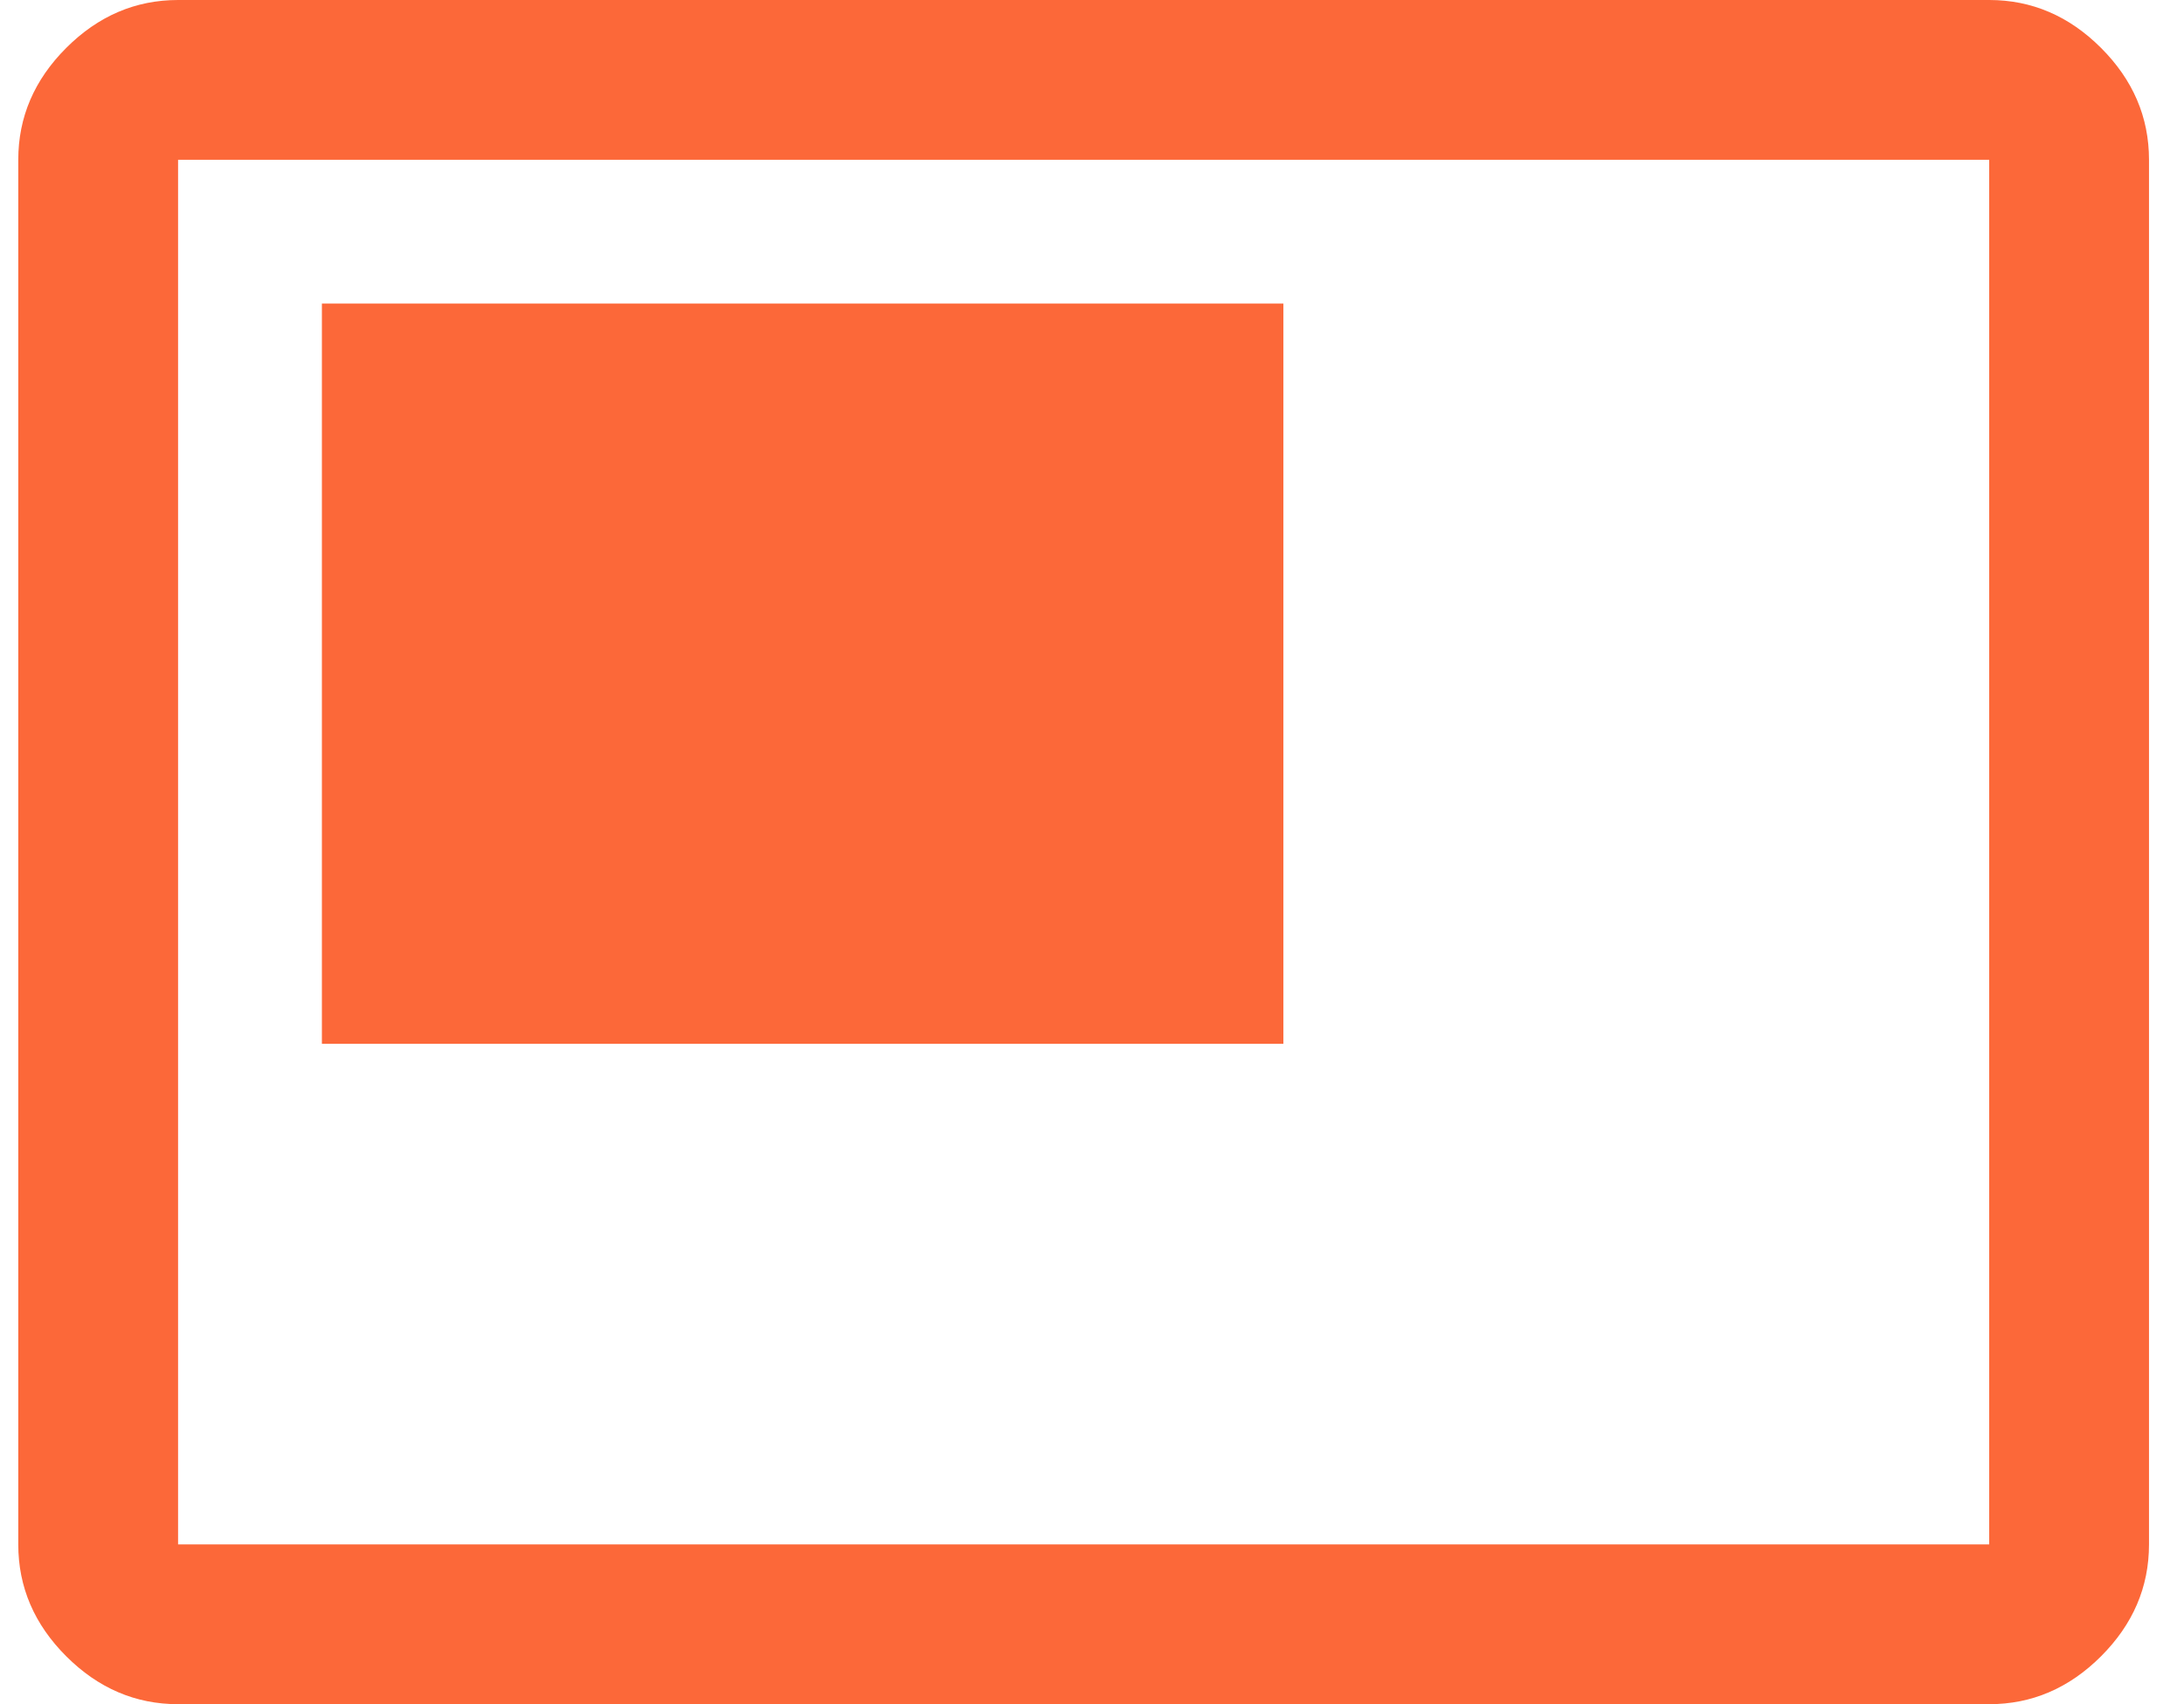
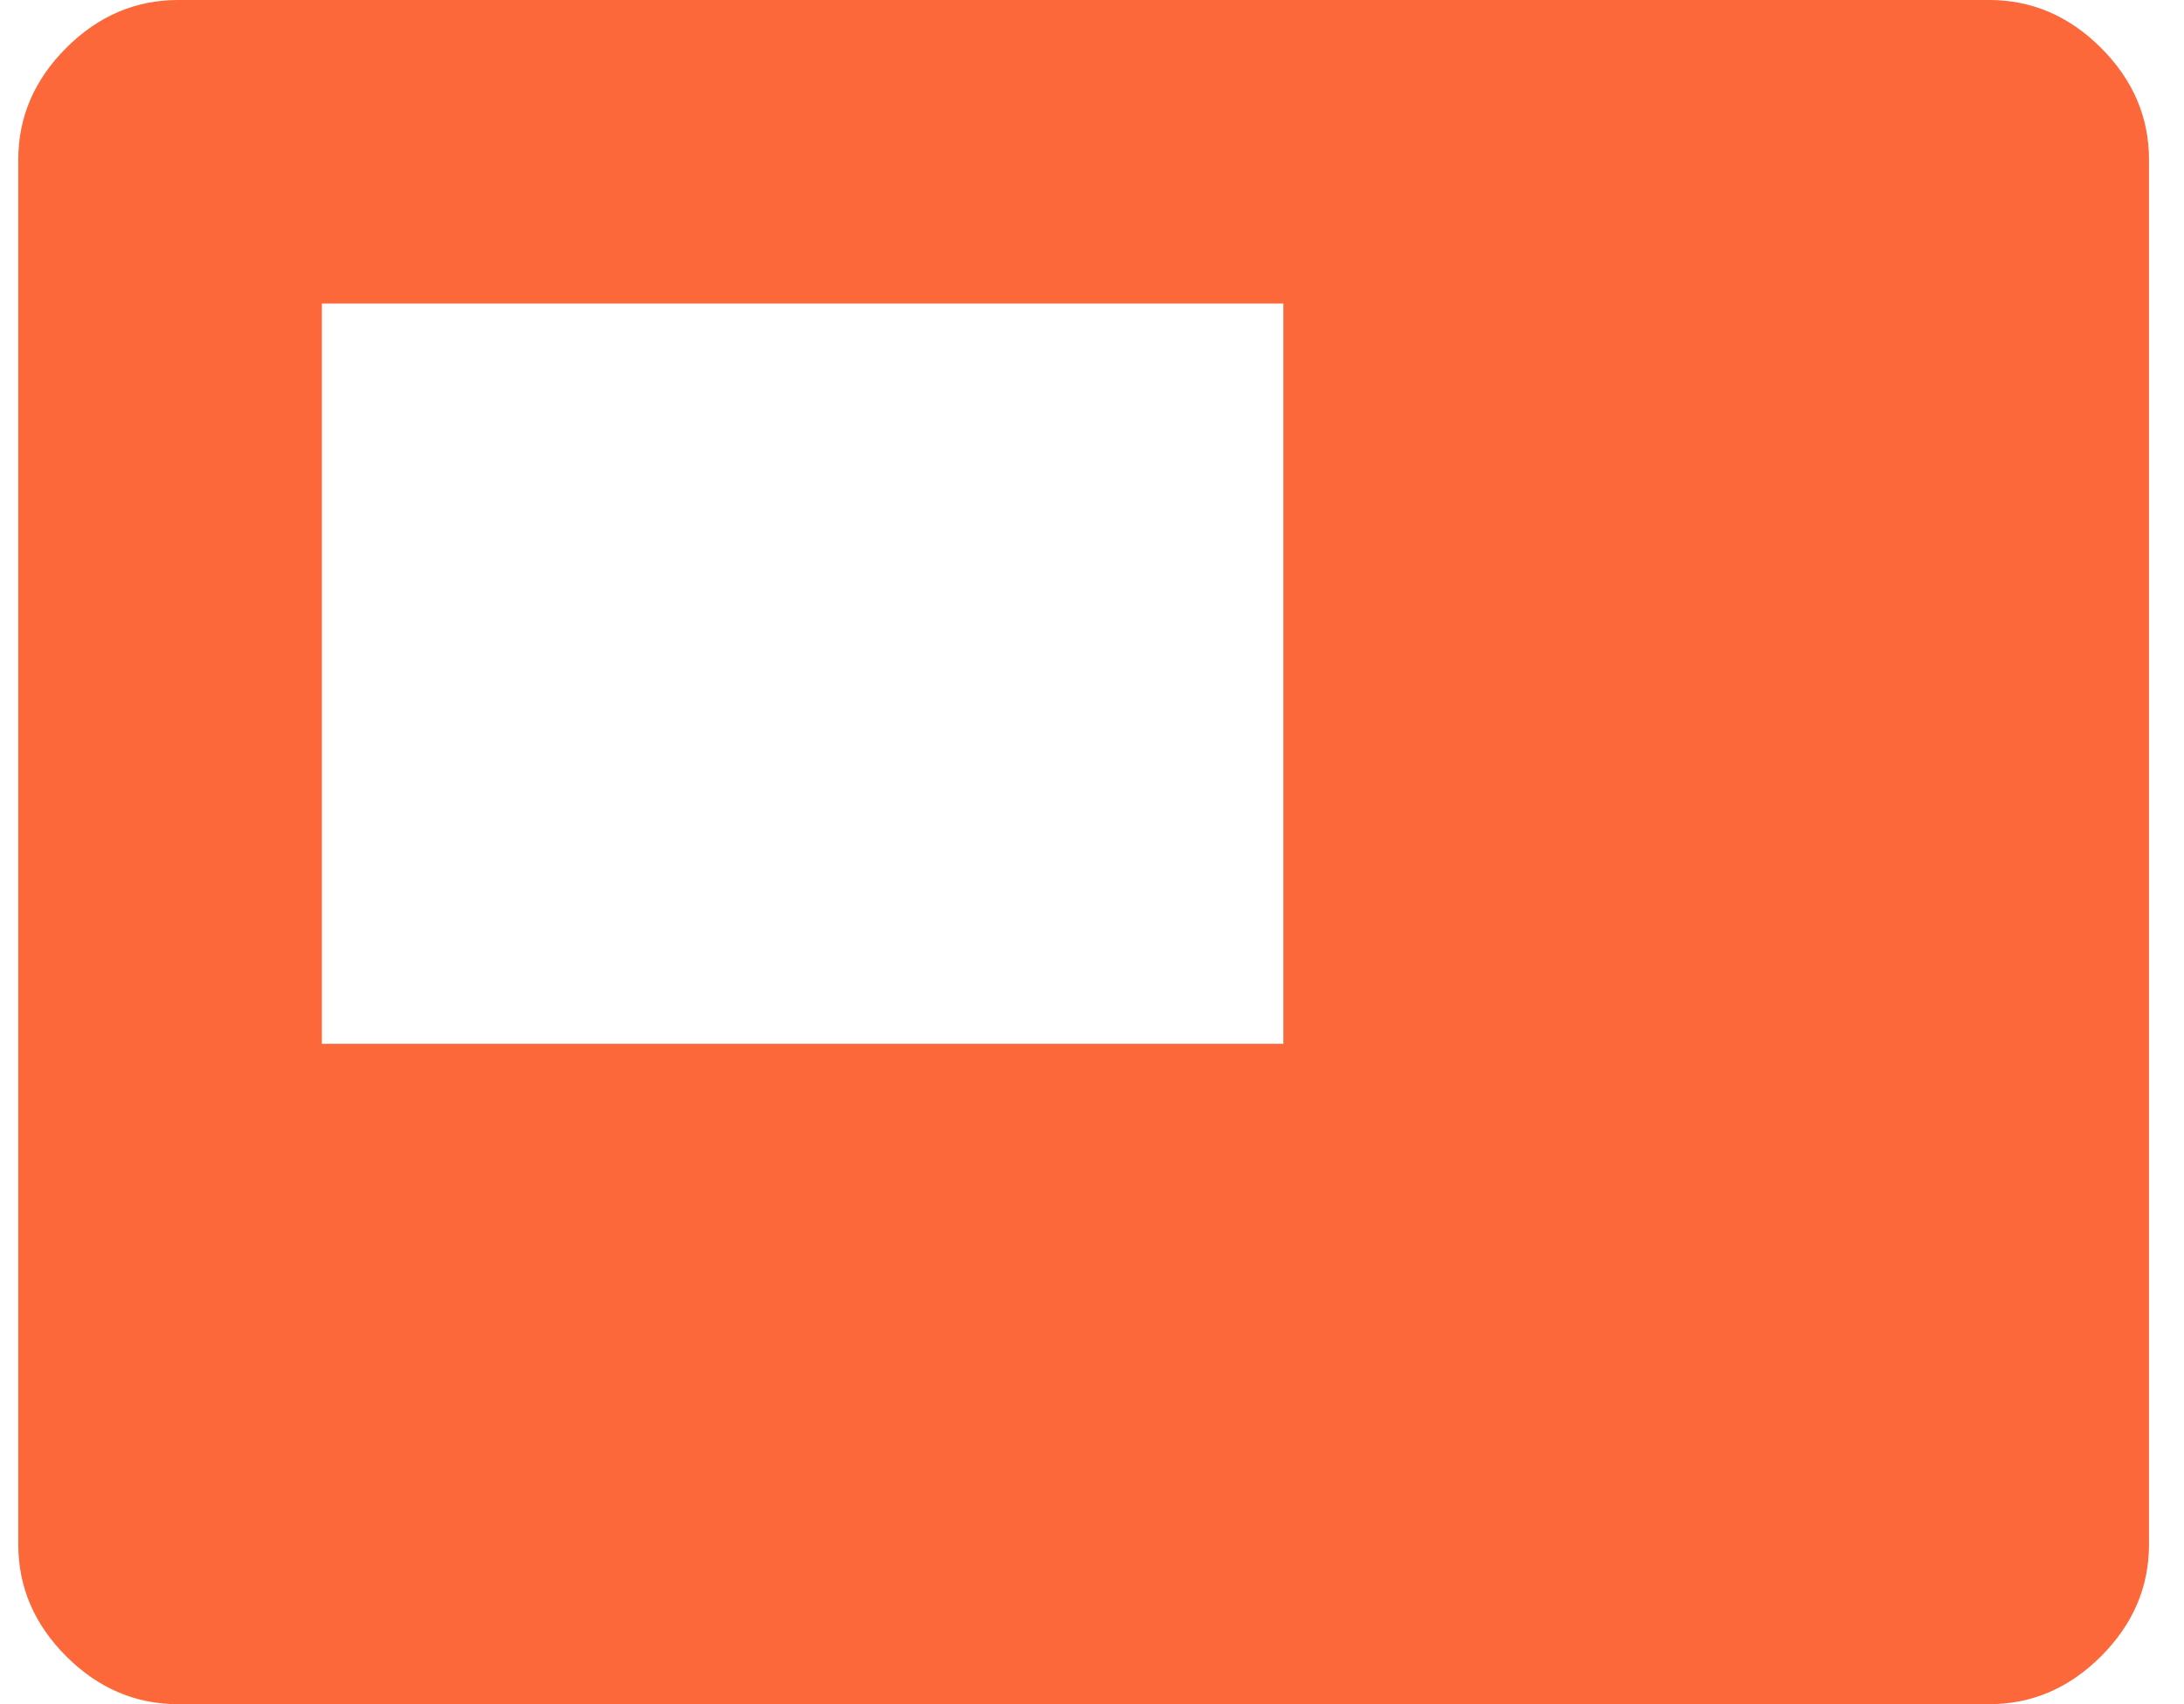
<svg xmlns="http://www.w3.org/2000/svg" width="41" height="32" viewBox="0 0 41 32" fill="none">
-   <path d="M6.043 19.6H24.093V5.7H6.043V19.6ZM3.343 32C2.543 32 1.843 31.7 1.243 31.1C0.643 30.5 0.343 29.8 0.343 29V3C0.343 2.2 0.643 1.5 1.243 0.9C1.843 0.3 2.543 0 3.343 0H37.343C38.143 0 38.843 0.3 39.443 0.9C40.043 1.5 40.343 2.2 40.343 3V29C40.343 29.8 40.043 30.5 39.443 31.1C38.843 31.7 38.143 32 37.343 32H3.343ZM3.343 29H37.343V3H3.343V29Z" fill="#FC6839" />
+   <path d="M6.043 19.6H24.093V5.7H6.043V19.6ZM3.343 32C2.543 32 1.843 31.7 1.243 31.1C0.643 30.5 0.343 29.8 0.343 29V3C0.343 2.2 0.643 1.5 1.243 0.9C1.843 0.3 2.543 0 3.343 0H37.343C38.143 0 38.843 0.3 39.443 0.9C40.043 1.5 40.343 2.2 40.343 3V29C40.343 29.8 40.043 30.5 39.443 31.1C38.843 31.7 38.143 32 37.343 32H3.343ZM3.343 29H37.343H3.343V29Z" fill="#FC6839" />
</svg>